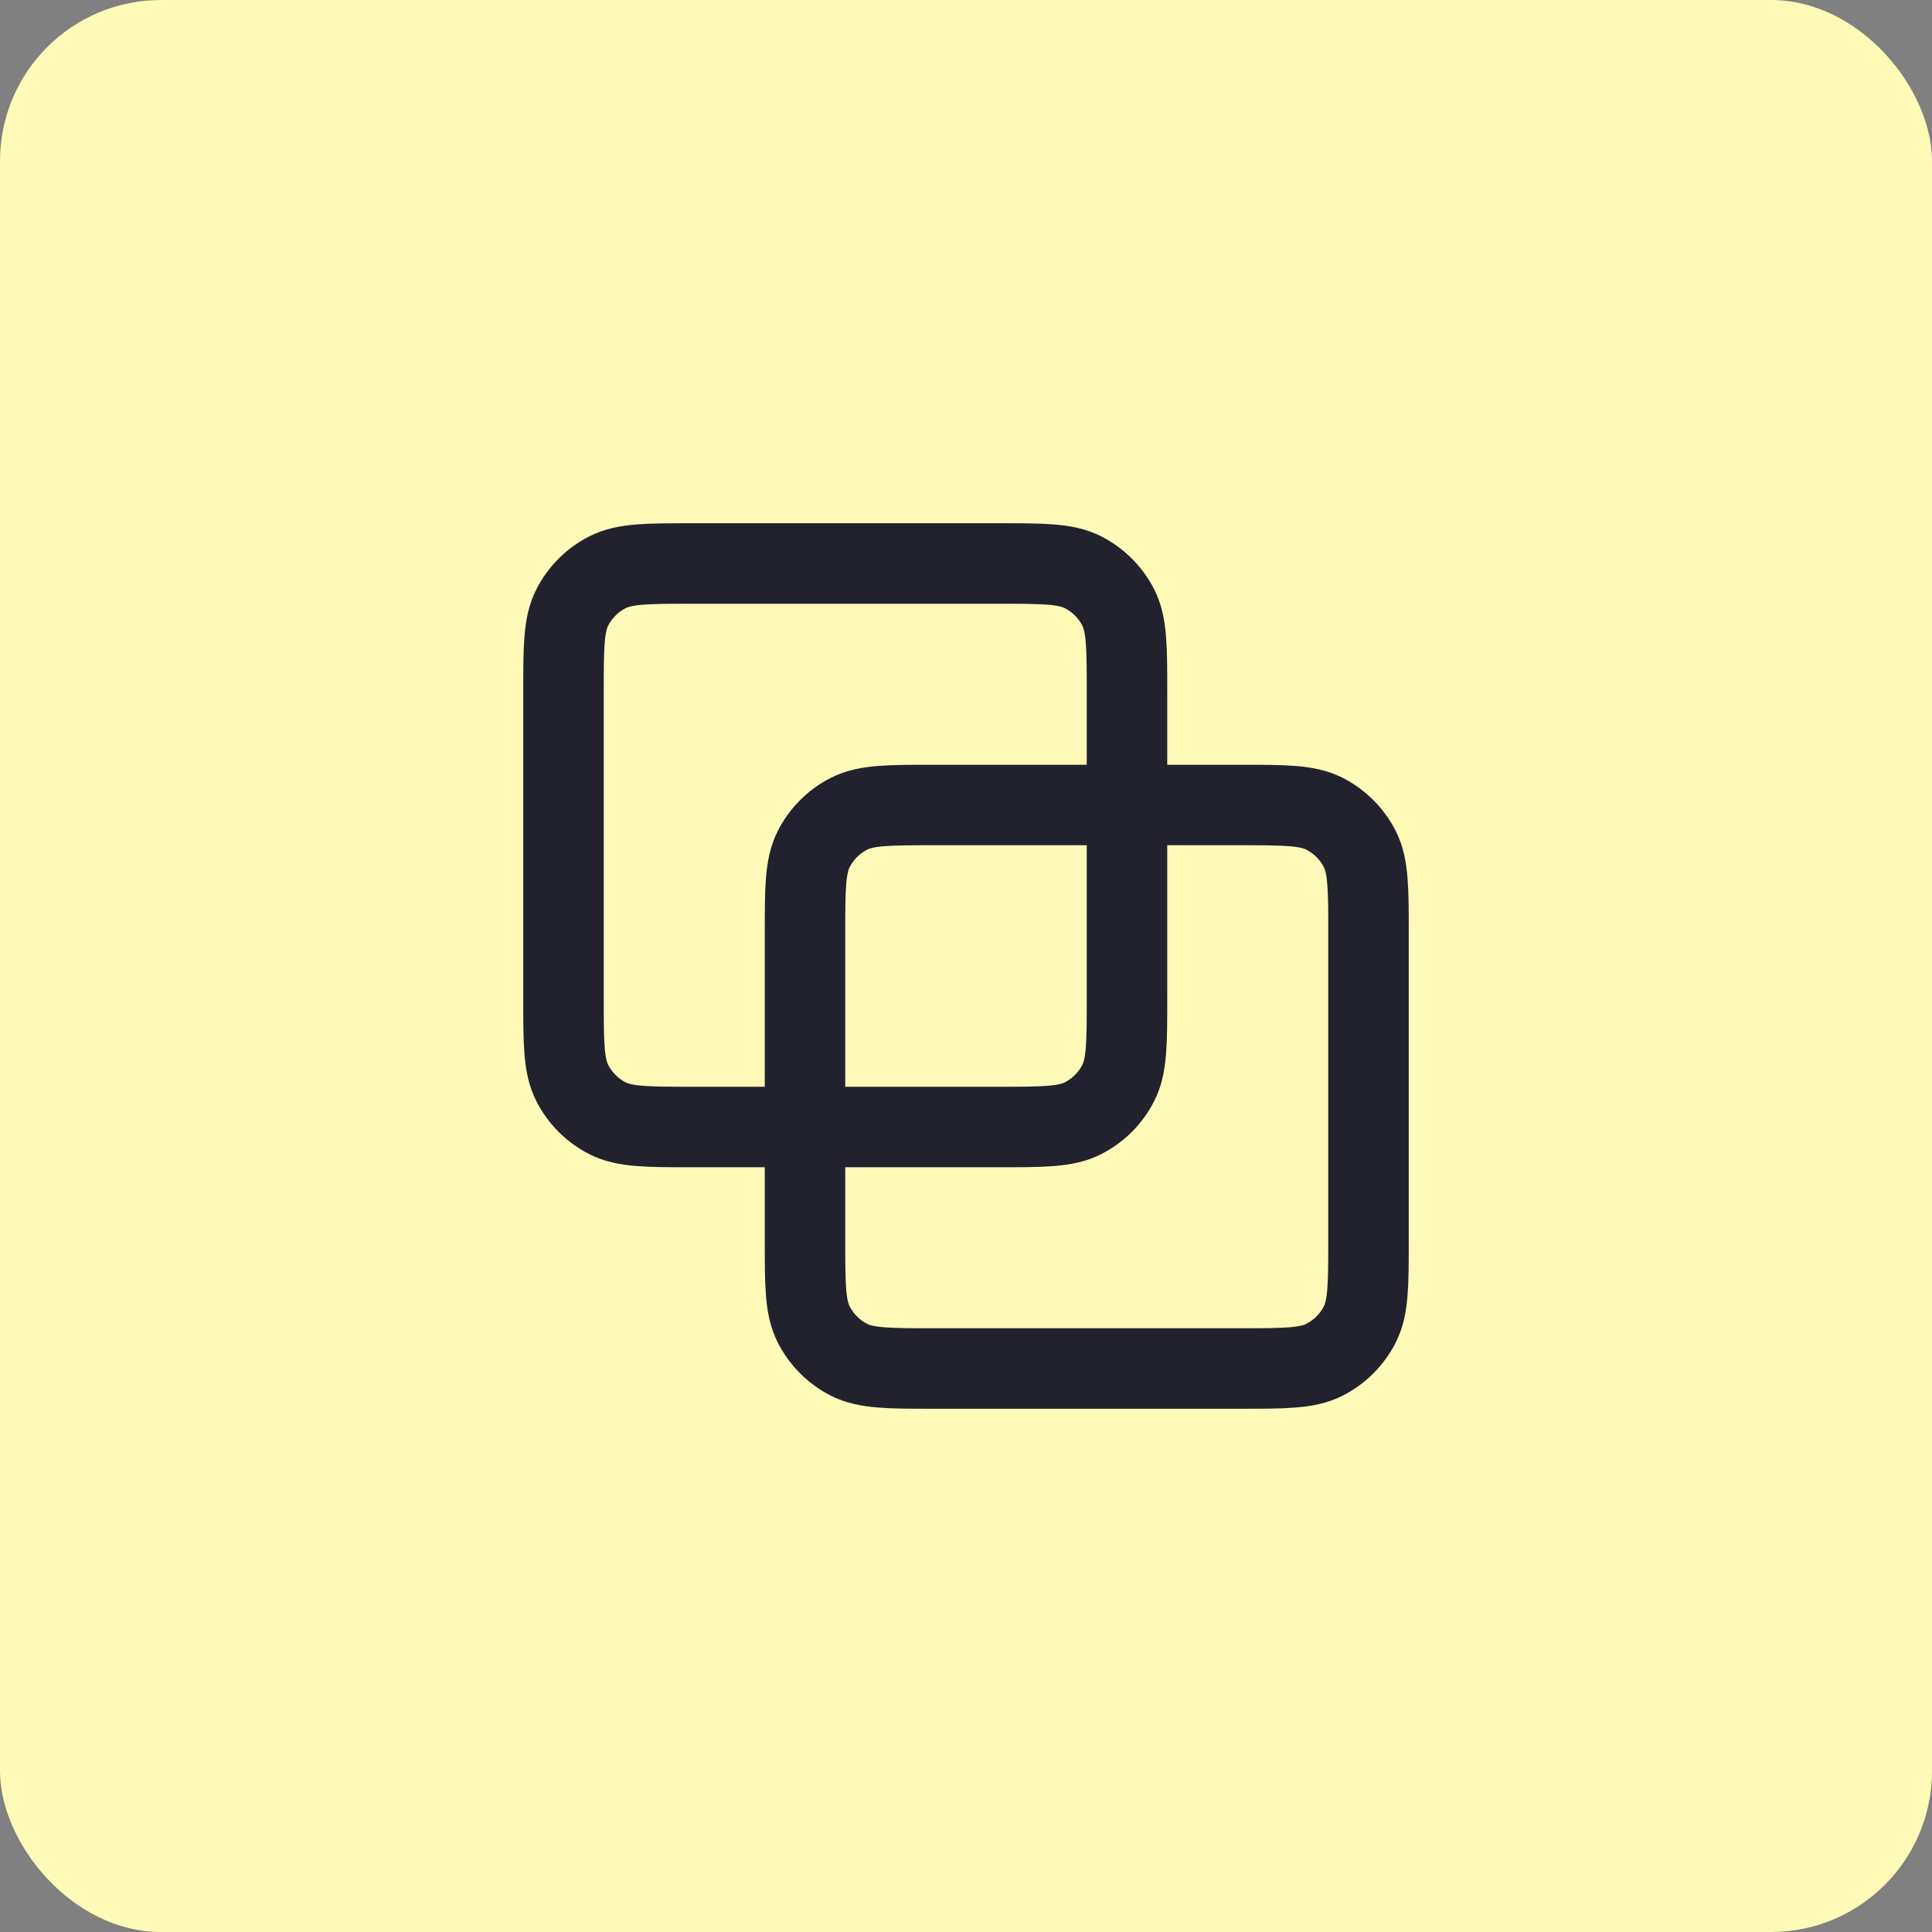
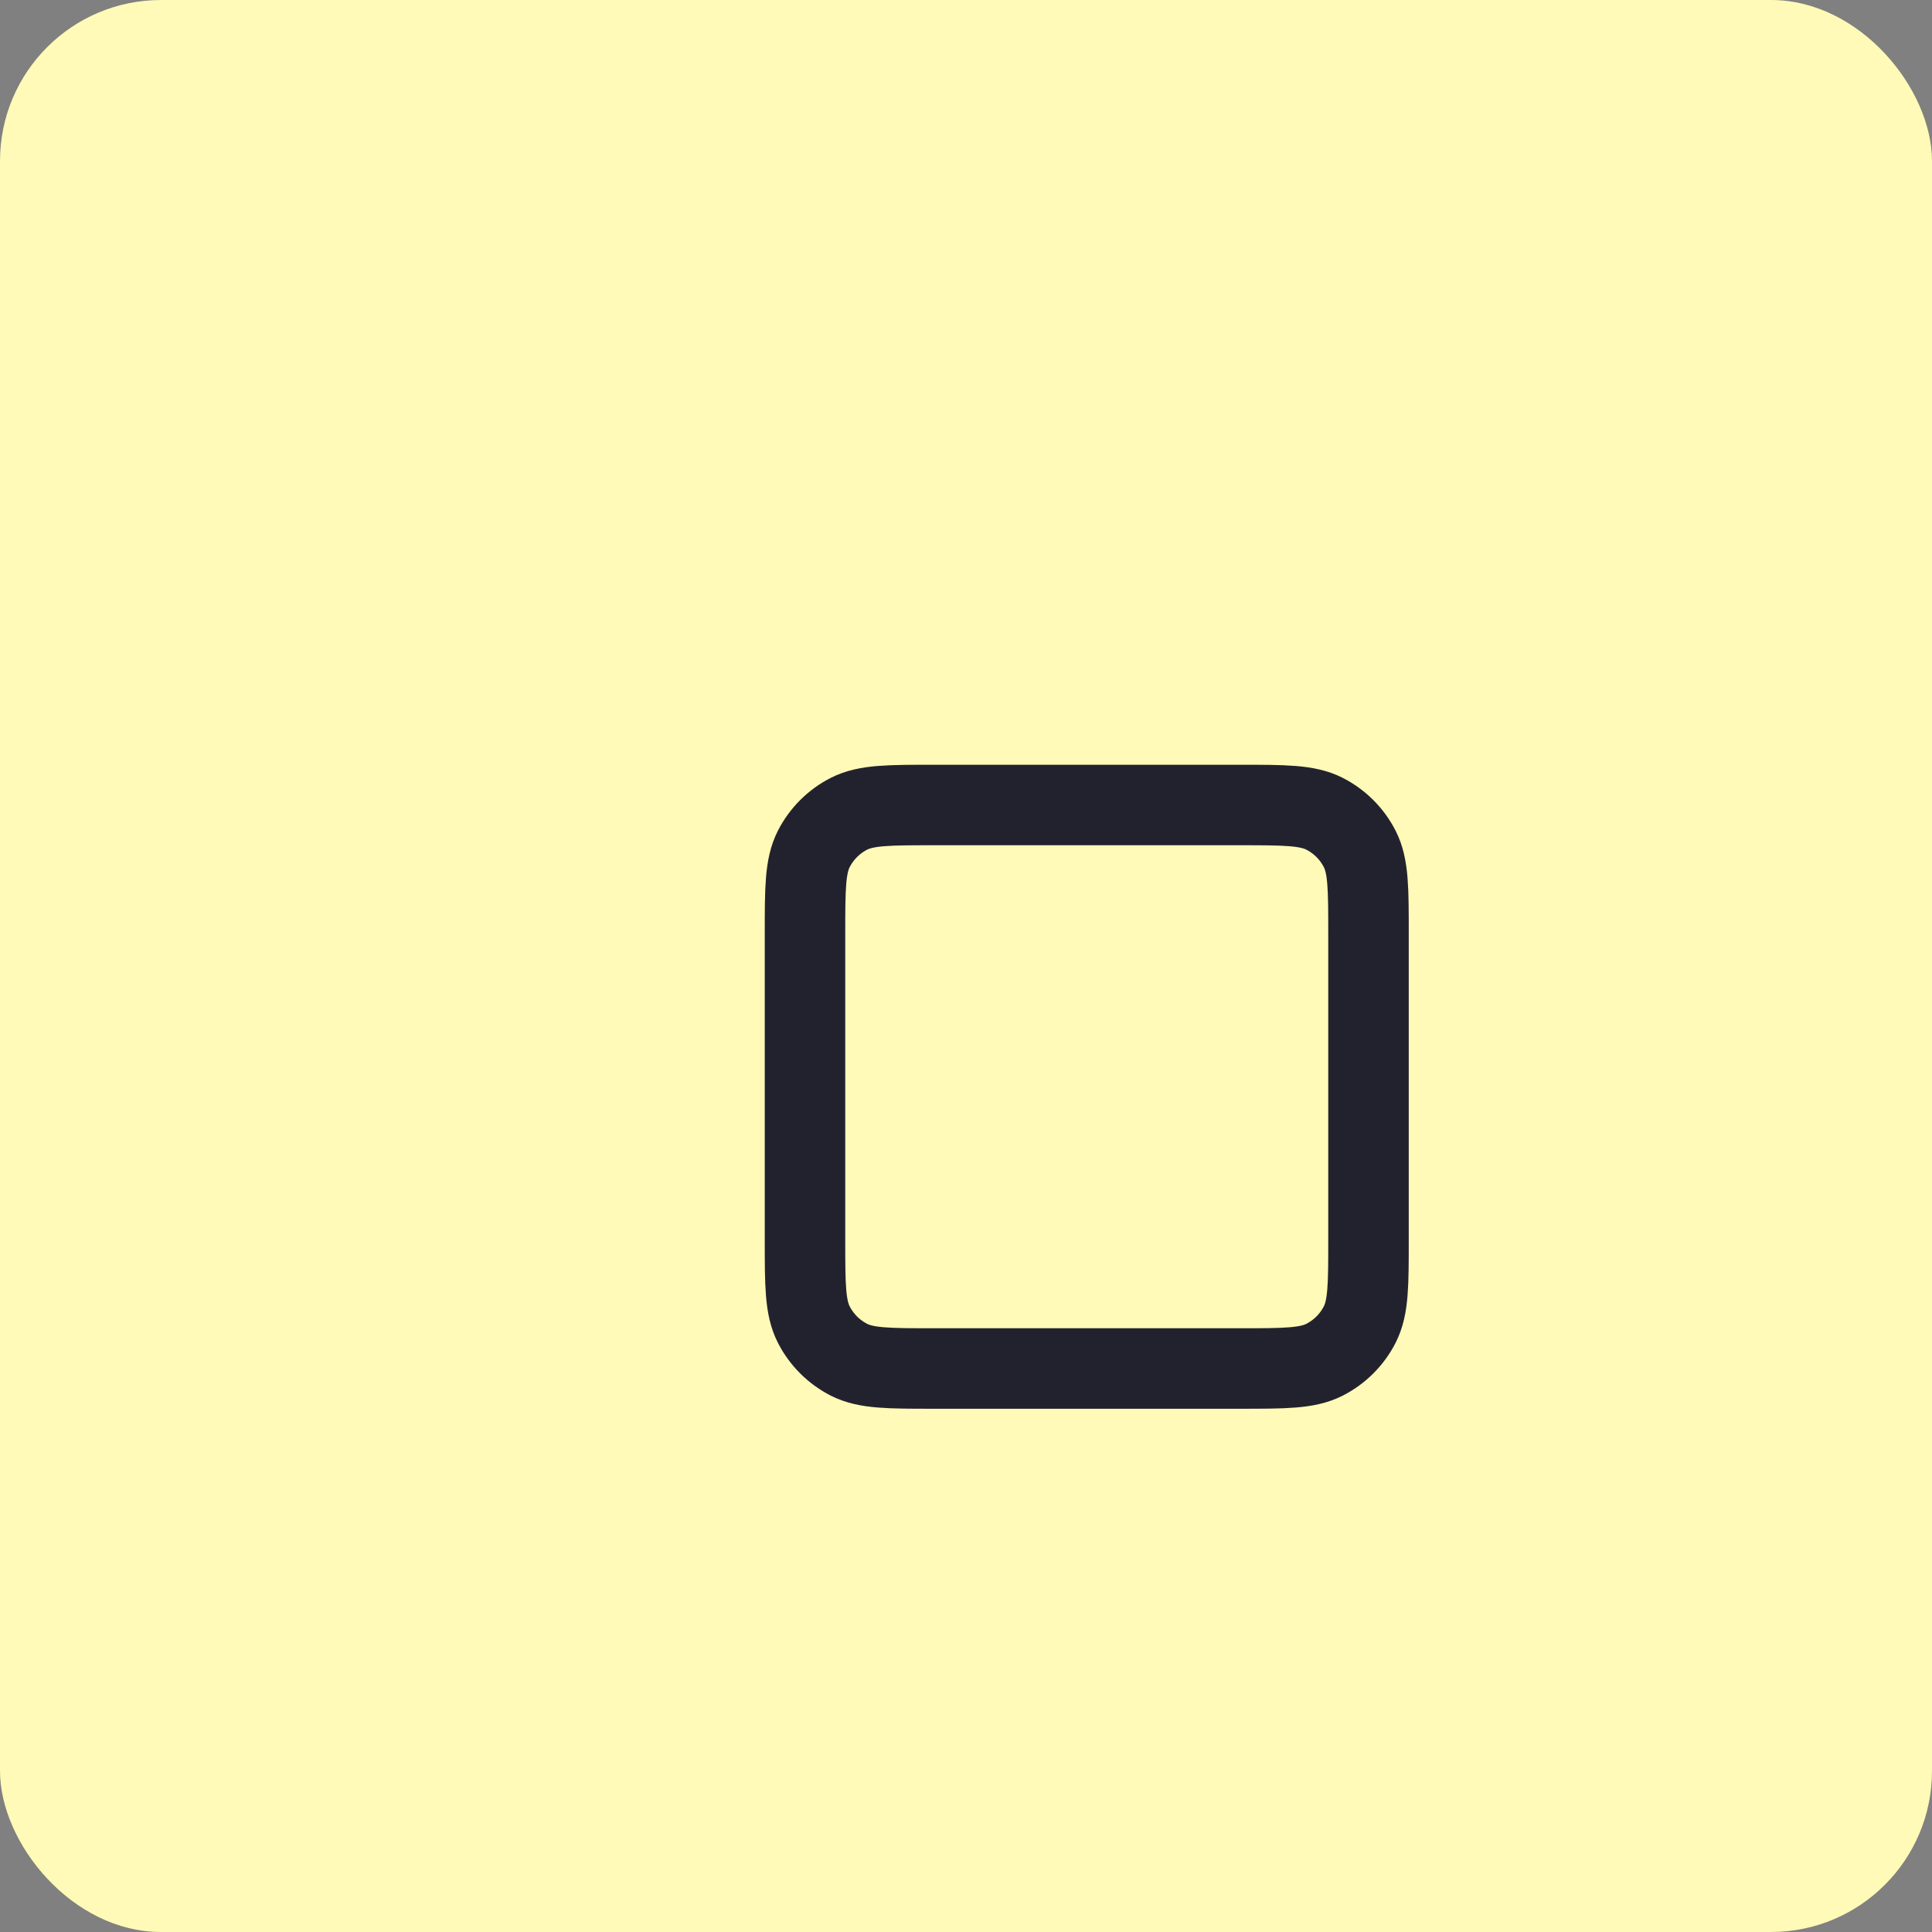
<svg xmlns="http://www.w3.org/2000/svg" width="48" height="48" viewBox="0 0 48 48" fill="none">
  <rect x="0" y="0" width="48" height="48" fill="#808080" stroke="none" />
  <rect width="48" height="48" rx="4" fill="#FFFAB7" />
-   <path d="M14 17.2C14 16.08 14 15.52 14.218 15.092C14.41 14.716 14.716 14.41 15.092 14.218C15.52 14 16.08 14 17.2 14H24.8C25.92 14 26.48 14 26.908 14.218C27.284 14.41 27.59 14.716 27.782 15.092C28 15.52 28 16.08 28 17.2V24.8C28 25.92 28 26.48 27.782 26.908C27.59 27.284 27.284 27.59 26.908 27.782C26.48 28 25.92 28 24.8 28H17.2C16.08 28 15.52 28 15.092 27.782C14.716 27.59 14.41 27.284 14.218 26.908C14 26.48 14 25.92 14 24.8V17.2Z" stroke="#22222F" stroke-width="2" stroke-linecap="round" stroke-linejoin="round" />
  <path d="M20 23.2C20 22.08 20 21.52 20.218 21.092C20.41 20.716 20.716 20.41 21.092 20.218C21.52 20 22.08 20 23.2 20H30.8C31.92 20 32.48 20 32.908 20.218C33.284 20.41 33.59 20.716 33.782 21.092C34 21.52 34 22.08 34 23.2V30.8C34 31.92 34 32.48 33.782 32.908C33.59 33.284 33.284 33.59 32.908 33.782C32.48 34 31.92 34 30.8 34H23.2C22.08 34 21.52 34 21.092 33.782C20.716 33.59 20.41 33.284 20.218 32.908C20 32.48 20 31.92 20 30.8V23.2Z" stroke="#22222F" stroke-width="2" stroke-linecap="round" stroke-linejoin="round" />
</svg>